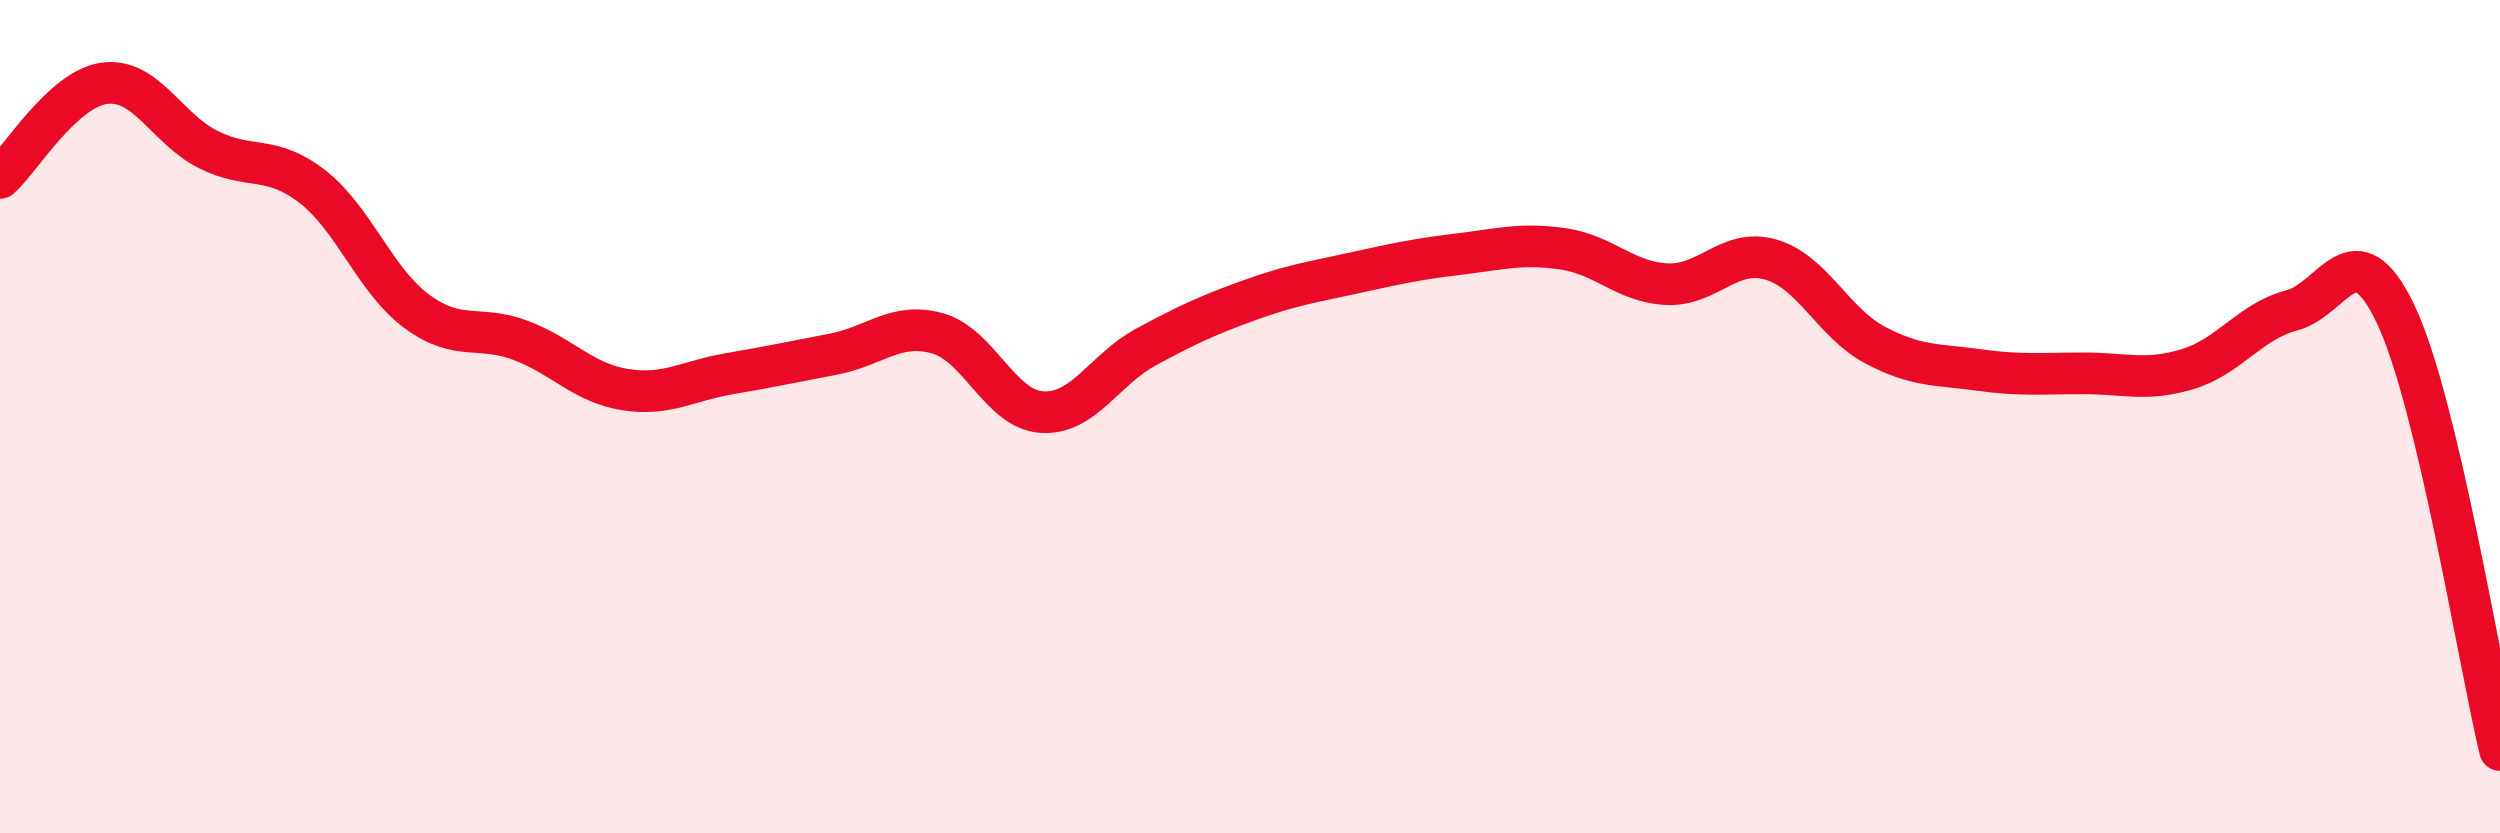
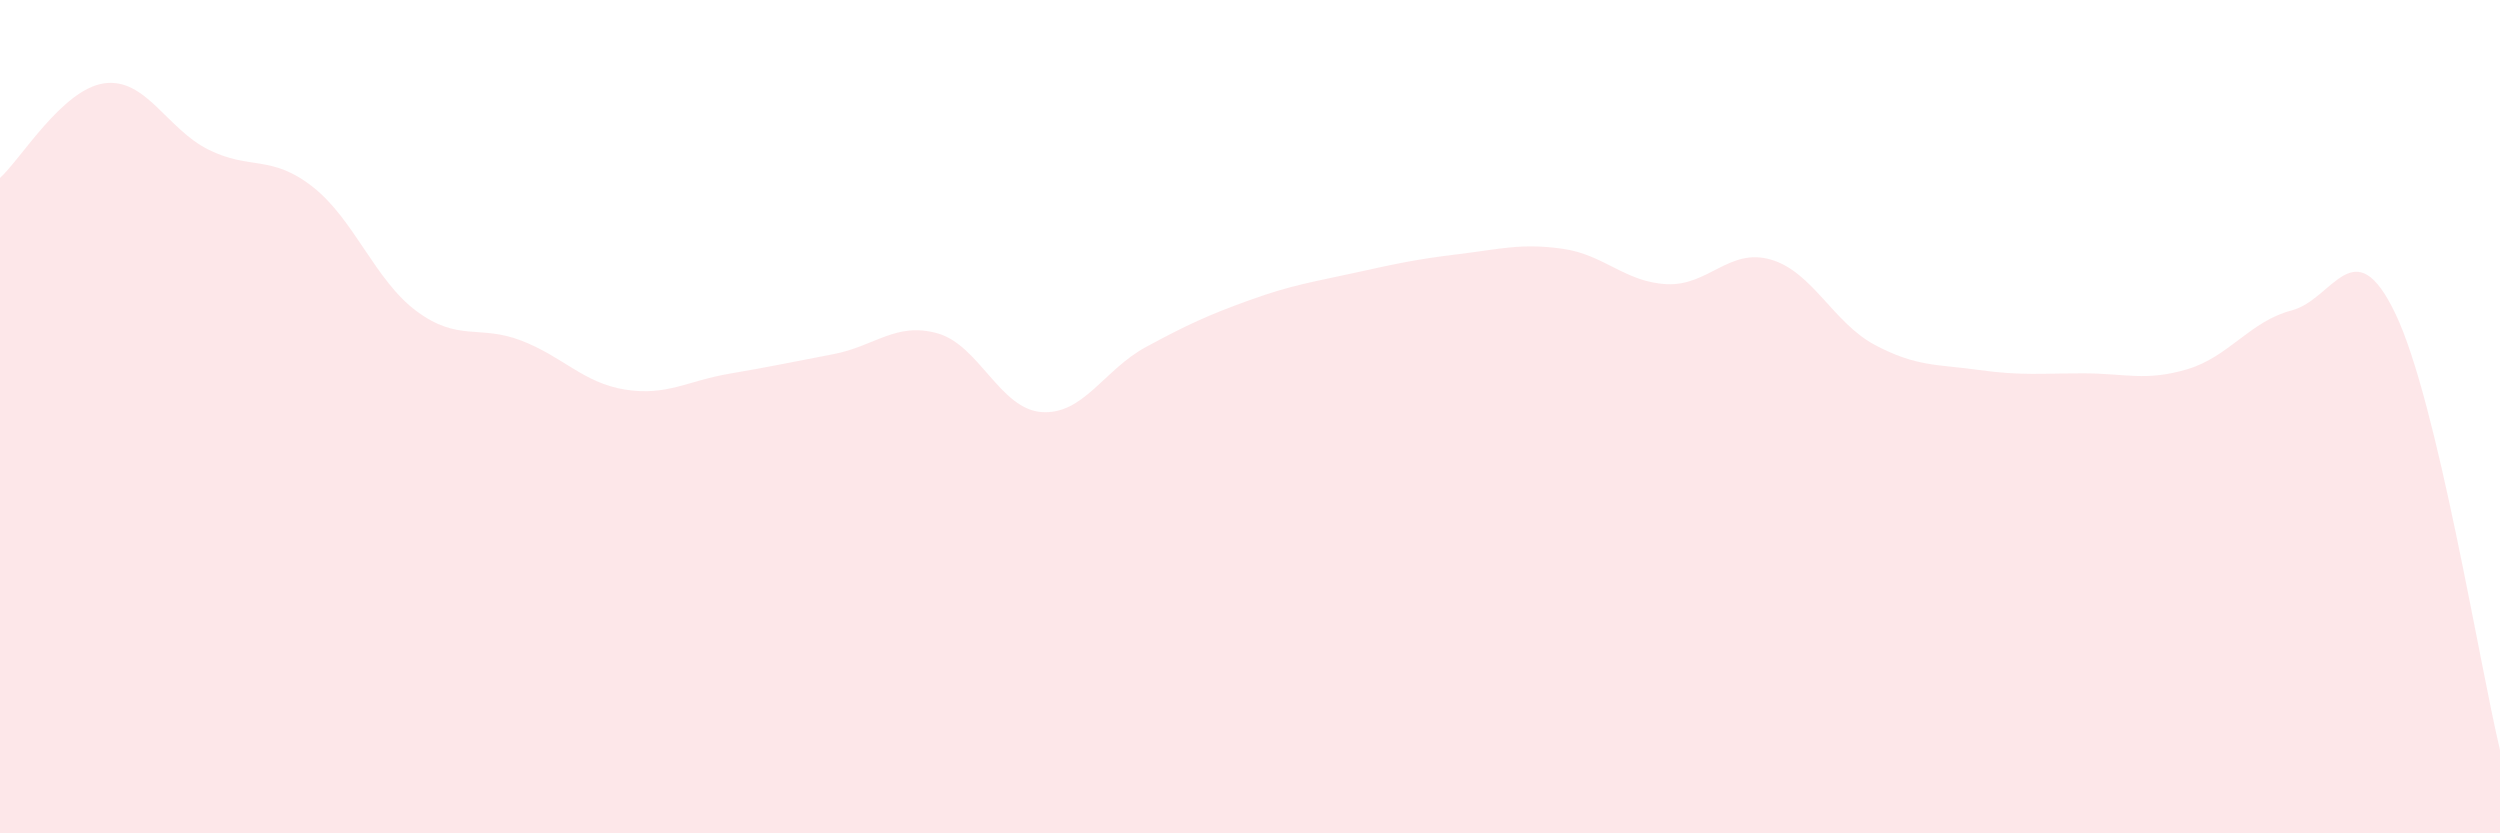
<svg xmlns="http://www.w3.org/2000/svg" width="60" height="20" viewBox="0 0 60 20">
  <path d="M 0,4.27 C 0.5,3.82 1.5,2.14 2.5,2 C 3.5,1.86 4,3.09 5,3.59 C 6,4.09 6.5,3.7 7.5,4.48 C 8.5,5.26 9,6.73 10,7.47 C 11,8.21 11.5,7.79 12.5,8.17 C 13.5,8.55 14,9.19 15,9.35 C 16,9.51 16.5,9.14 17.5,8.97 C 18.5,8.8 19,8.69 20,8.5 C 21,8.31 21.5,7.72 22.5,8 C 23.5,8.28 24,9.82 25,9.89 C 26,9.96 26.5,8.87 27.5,8.33 C 28.5,7.79 29,7.56 30,7.2 C 31,6.84 31.5,6.77 32.5,6.55 C 33.5,6.33 34,6.22 35,6.1 C 36,5.98 36.5,5.83 37.5,5.97 C 38.5,6.11 39,6.77 40,6.82 C 41,6.87 41.5,5.94 42.5,6.23 C 43.5,6.52 44,7.75 45,8.28 C 46,8.81 46.5,8.74 47.5,8.88 C 48.5,9.02 49,8.96 50,8.96 C 51,8.96 51.5,9.16 52.5,8.86 C 53.5,8.56 54,7.71 55,7.45 C 56,7.19 56.5,5.44 57.5,7.55 C 58.5,9.66 59.5,15.91 60,18L60 20L0 20Z" fill="#EB0A25" opacity="0.1" stroke-linecap="round" stroke-linejoin="round" />
-   <path d="M 0,4.27 C 0.5,3.82 1.5,2.14 2.5,2 C 3.5,1.86 4,3.09 5,3.59 C 6,4.09 6.5,3.7 7.5,4.48 C 8.5,5.26 9,6.73 10,7.47 C 11,8.21 11.5,7.79 12.5,8.17 C 13.5,8.55 14,9.19 15,9.35 C 16,9.51 16.5,9.14 17.5,8.97 C 18.5,8.8 19,8.69 20,8.5 C 21,8.31 21.5,7.72 22.5,8 C 23.5,8.28 24,9.82 25,9.89 C 26,9.96 26.5,8.87 27.5,8.33 C 28.5,7.79 29,7.56 30,7.2 C 31,6.84 31.5,6.77 32.5,6.55 C 33.5,6.33 34,6.22 35,6.1 C 36,5.98 36.5,5.83 37.5,5.97 C 38.5,6.11 39,6.77 40,6.82 C 41,6.87 41.5,5.94 42.5,6.23 C 43.5,6.52 44,7.75 45,8.28 C 46,8.81 46.5,8.74 47.5,8.88 C 48.5,9.02 49,8.96 50,8.96 C 51,8.96 51.5,9.16 52.5,8.86 C 53.5,8.56 54,7.71 55,7.45 C 56,7.19 56.5,5.44 57.5,7.55 C 58.5,9.66 59.5,15.91 60,18" stroke="#EB0A25" stroke-width="1" fill="none" stroke-linecap="round" stroke-linejoin="round" />
</svg>